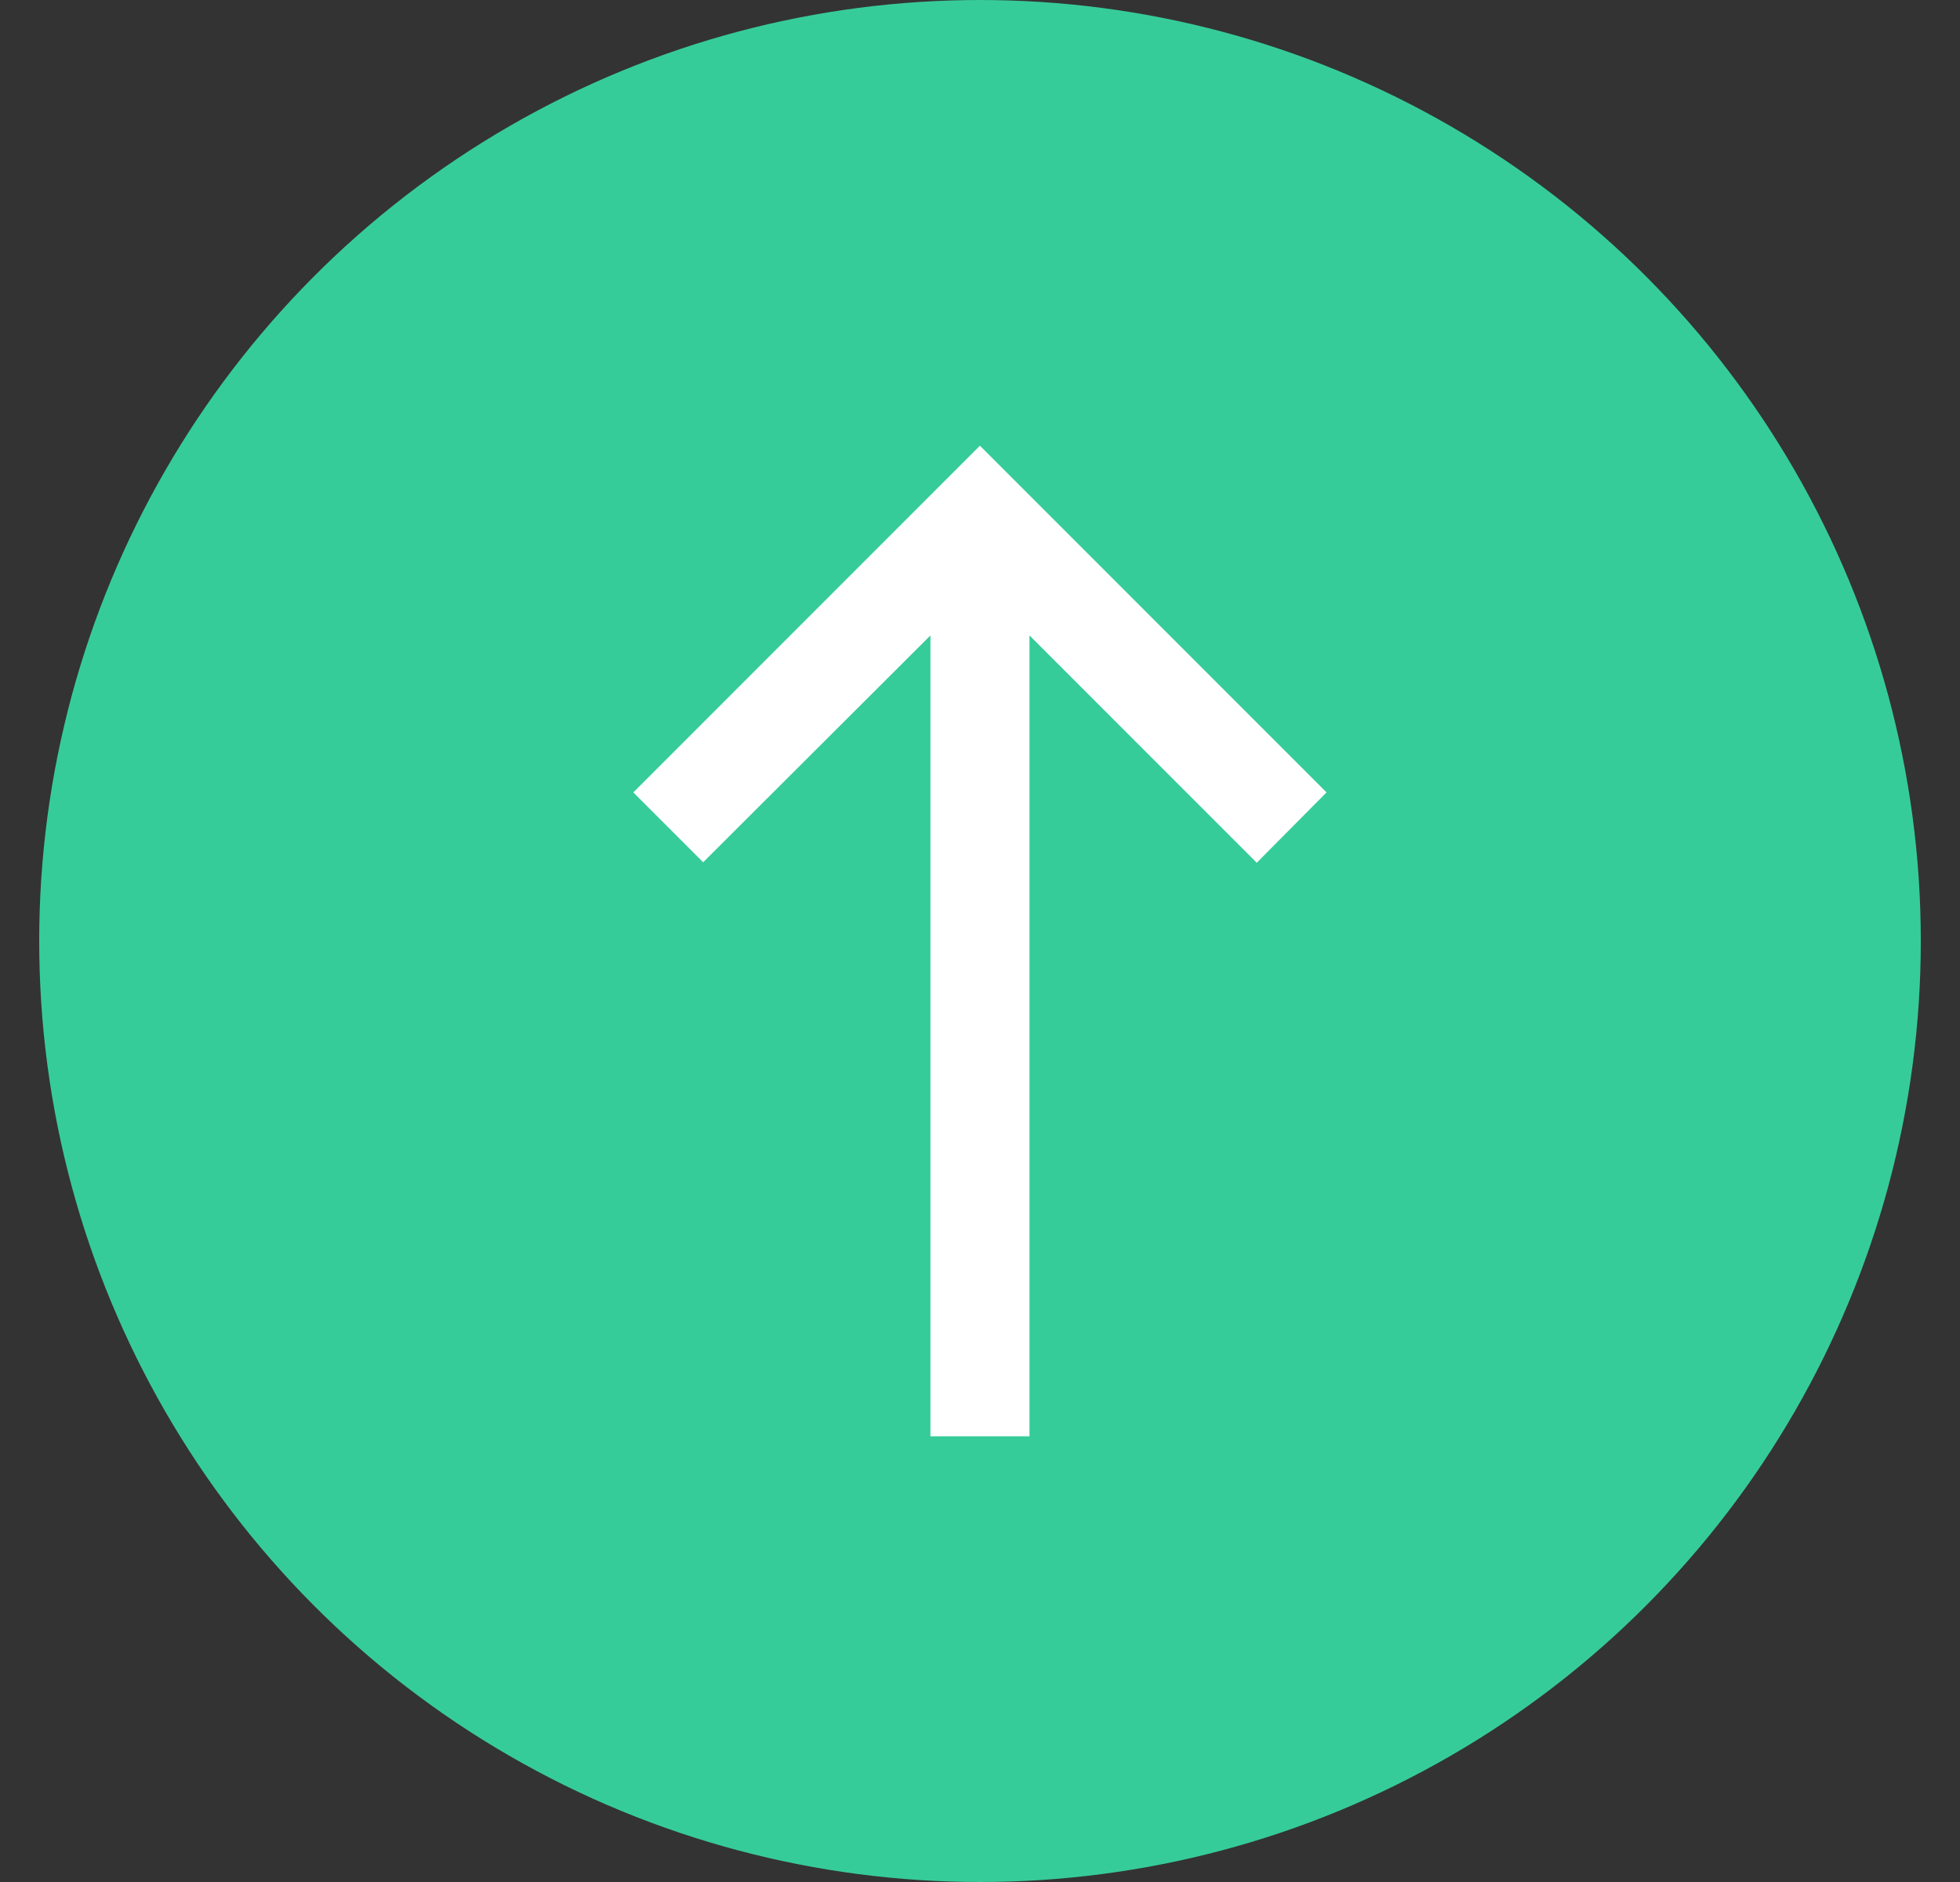
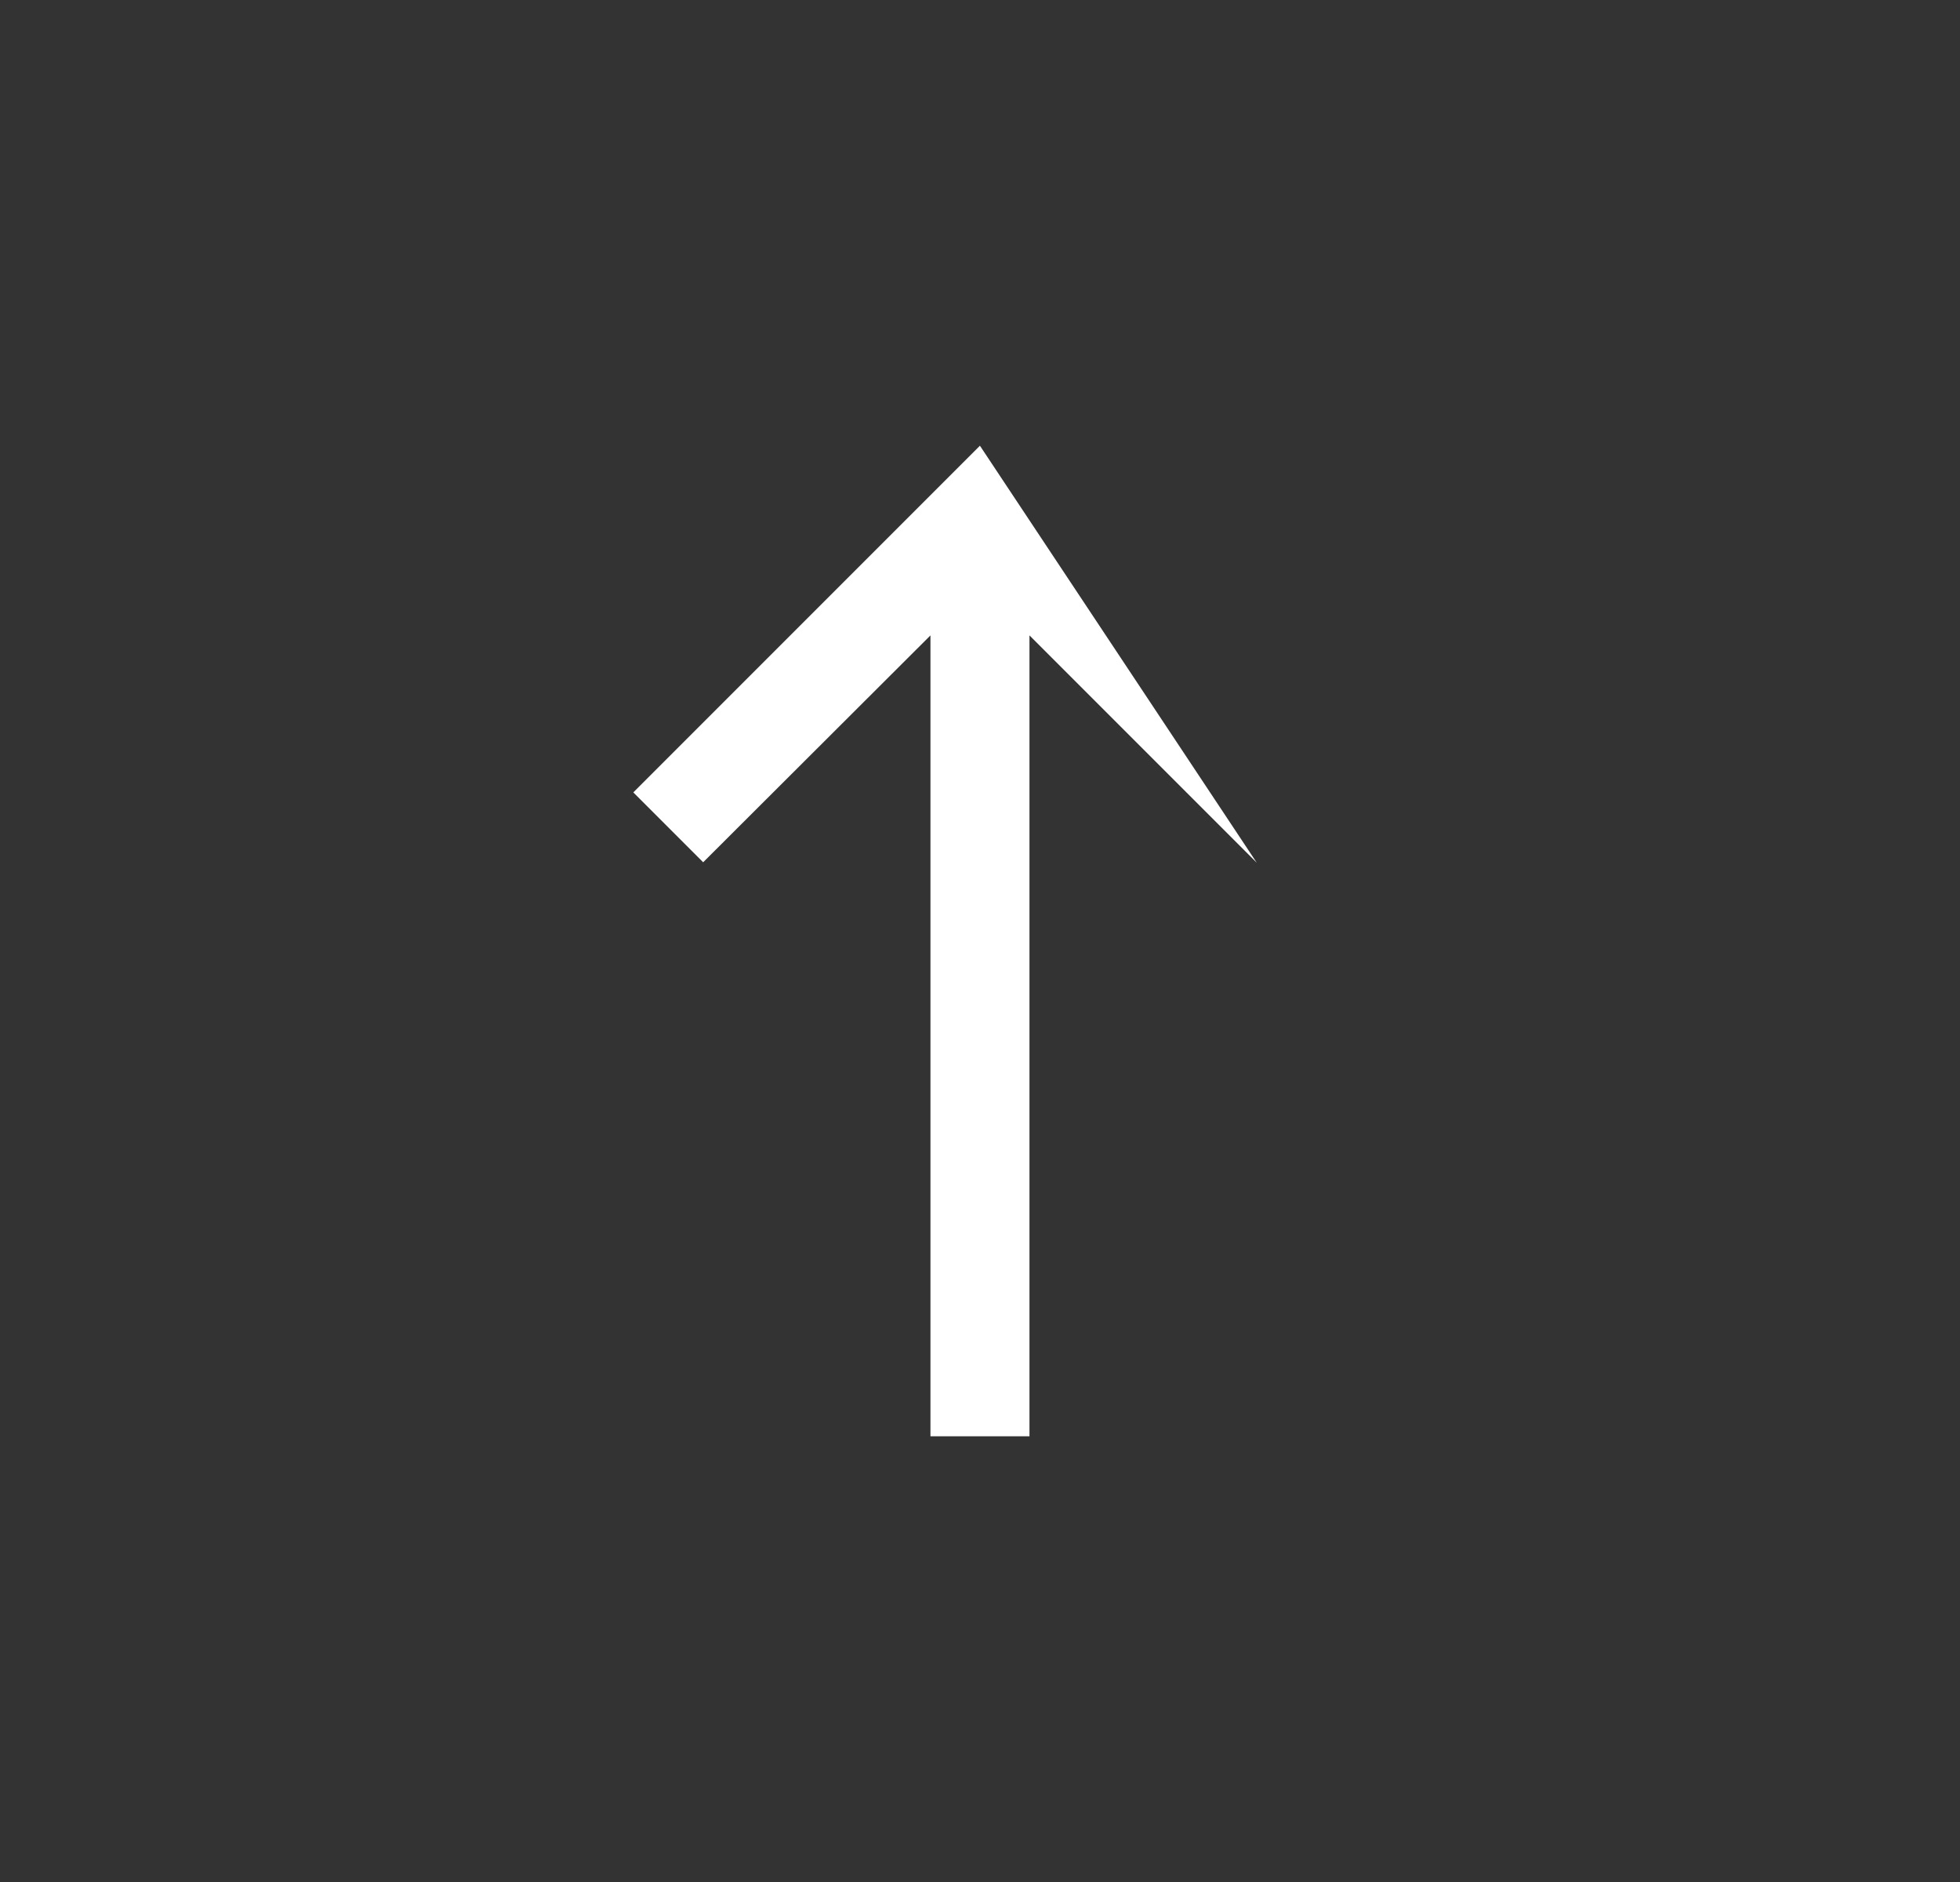
<svg xmlns="http://www.w3.org/2000/svg" width="25" height="24" viewBox="0 0 25 24" fill="none">
  <rect x="0" y="0" width="25" height="24" fill="#333333" stroke="none" />
-   <circle cx="12.5" cy="12" r="11.5" fill="#36CC99" stroke="#36CC99" />
-   <path d="M8.078 10.105L8.969 10.996L11.868 8.103V18.316H13.131V8.103L16.03 11.002L16.92 10.105L12.499 5.684L8.078 10.105Z" fill="white" />
+   <path d="M8.078 10.105L8.969 10.996L11.868 8.103V18.316H13.131V8.103L16.03 11.002L12.499 5.684L8.078 10.105Z" fill="white" />
</svg>